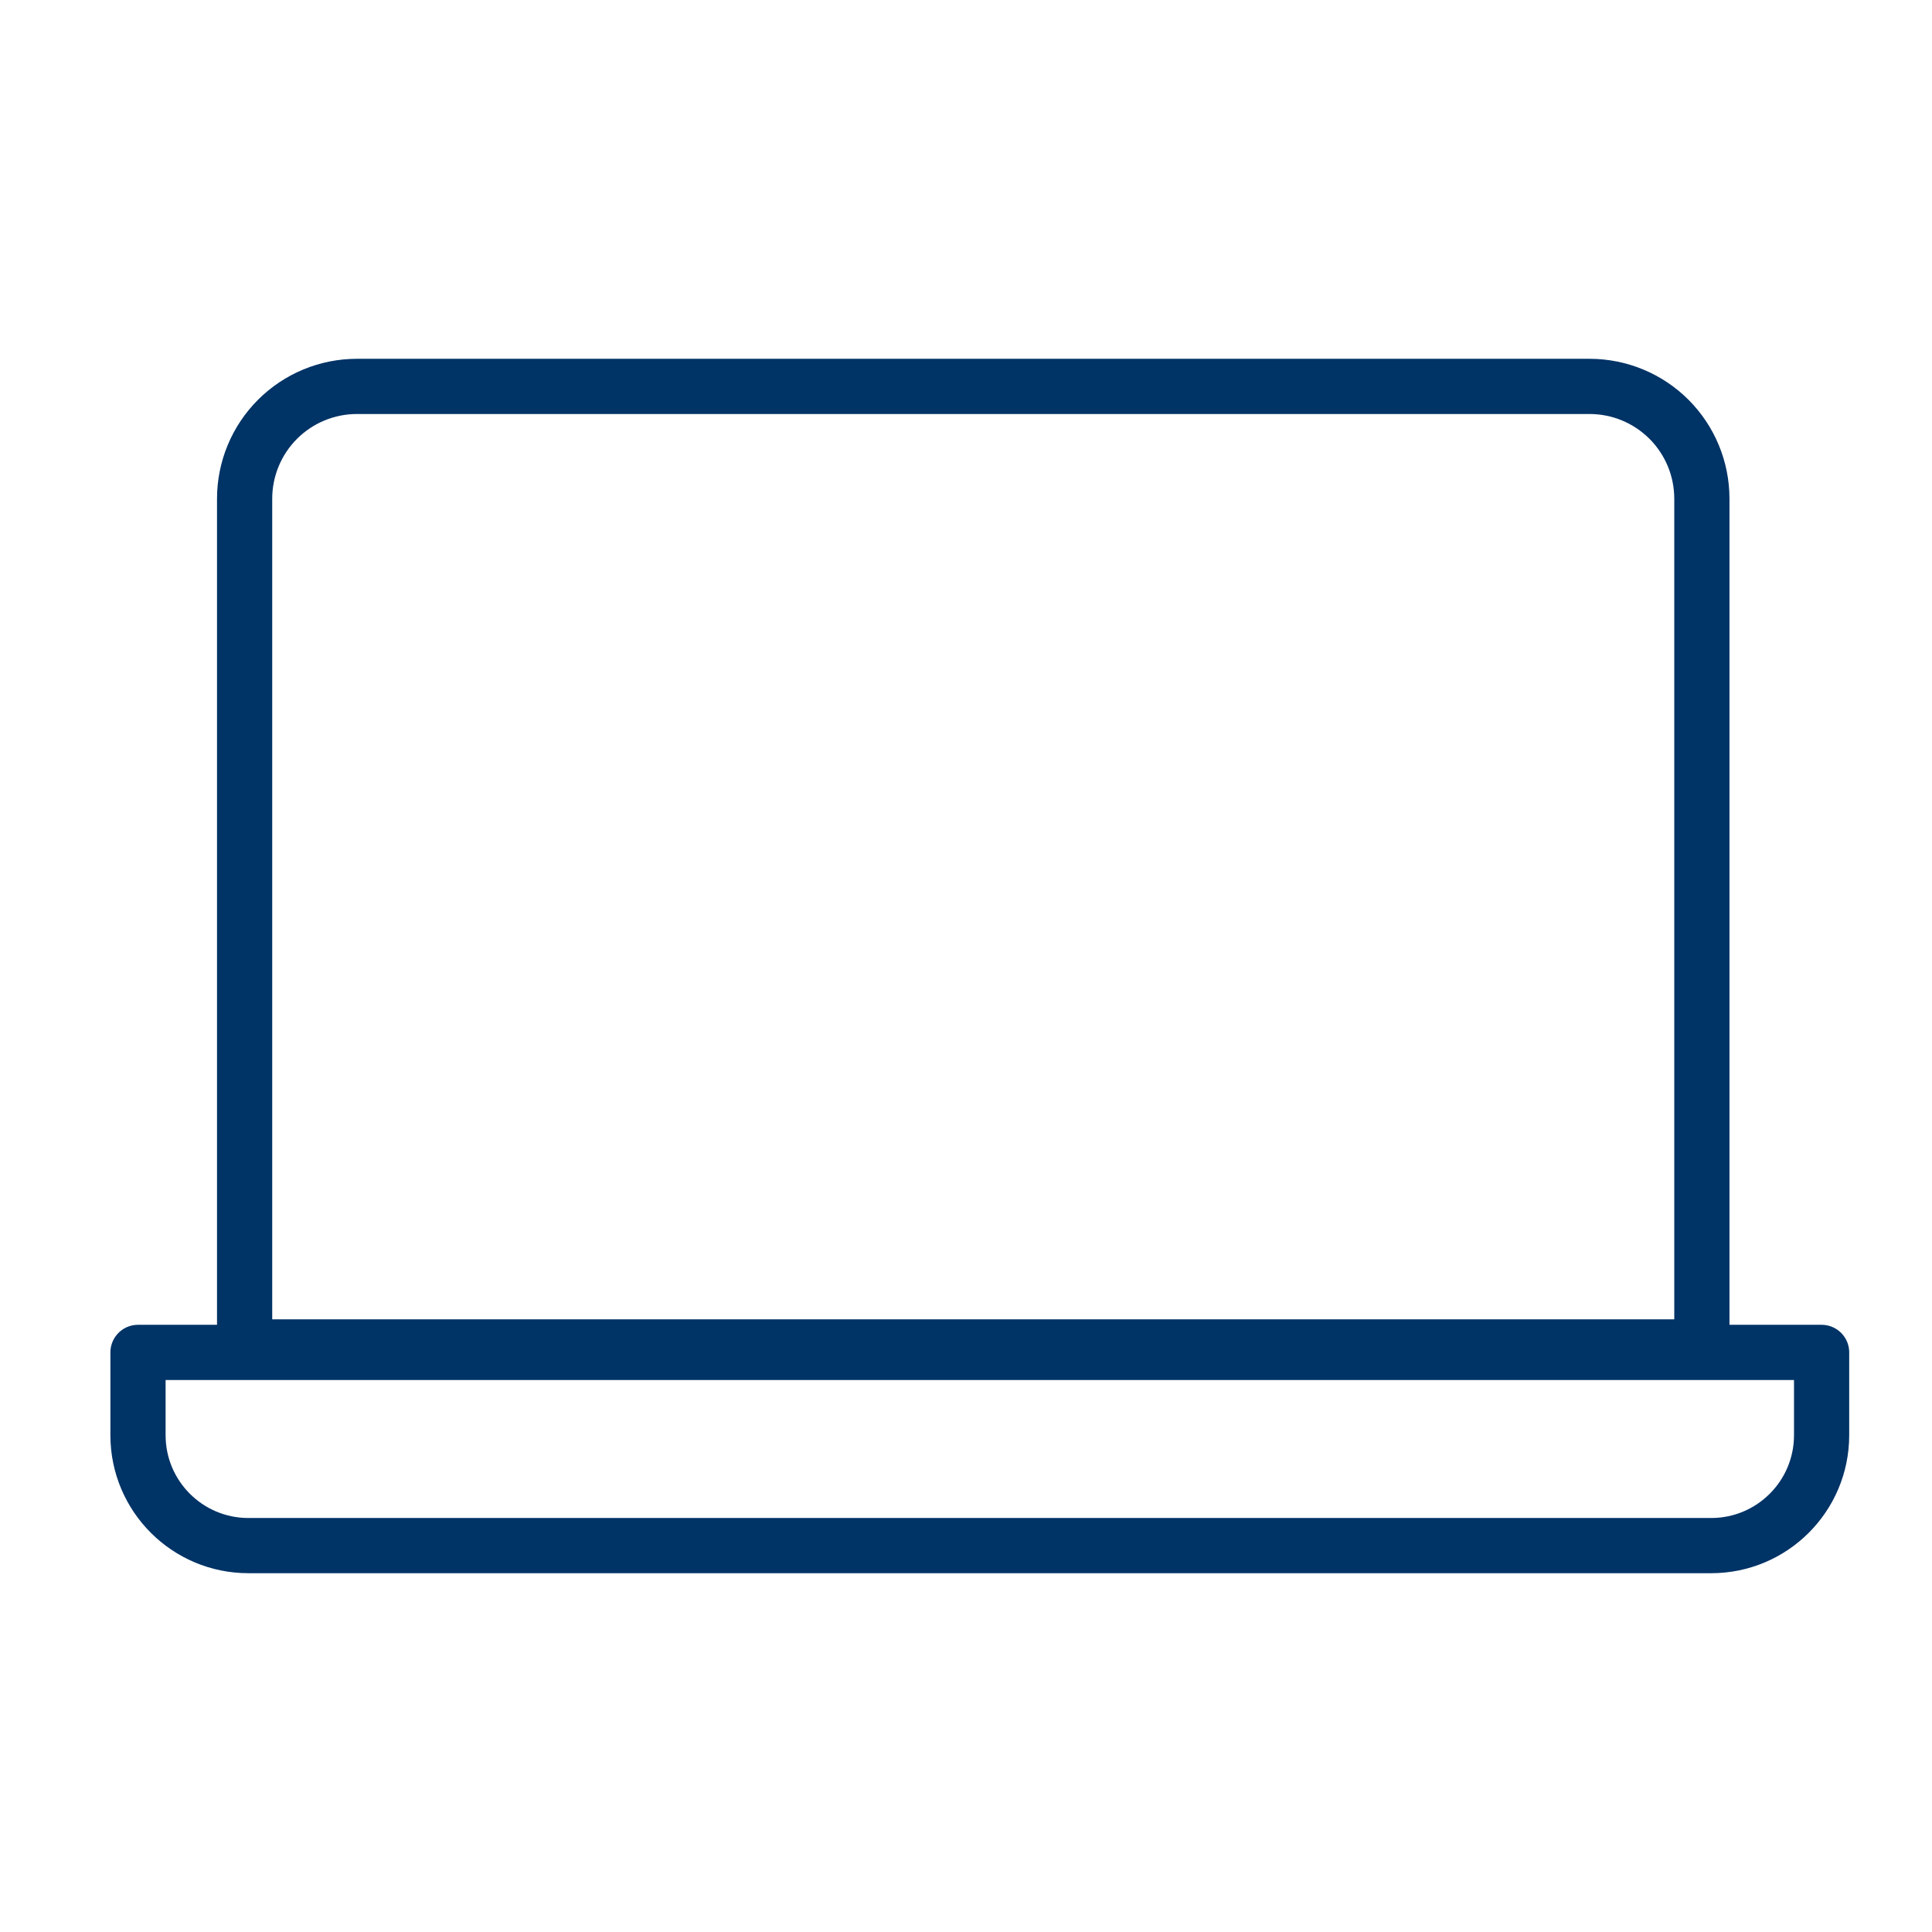
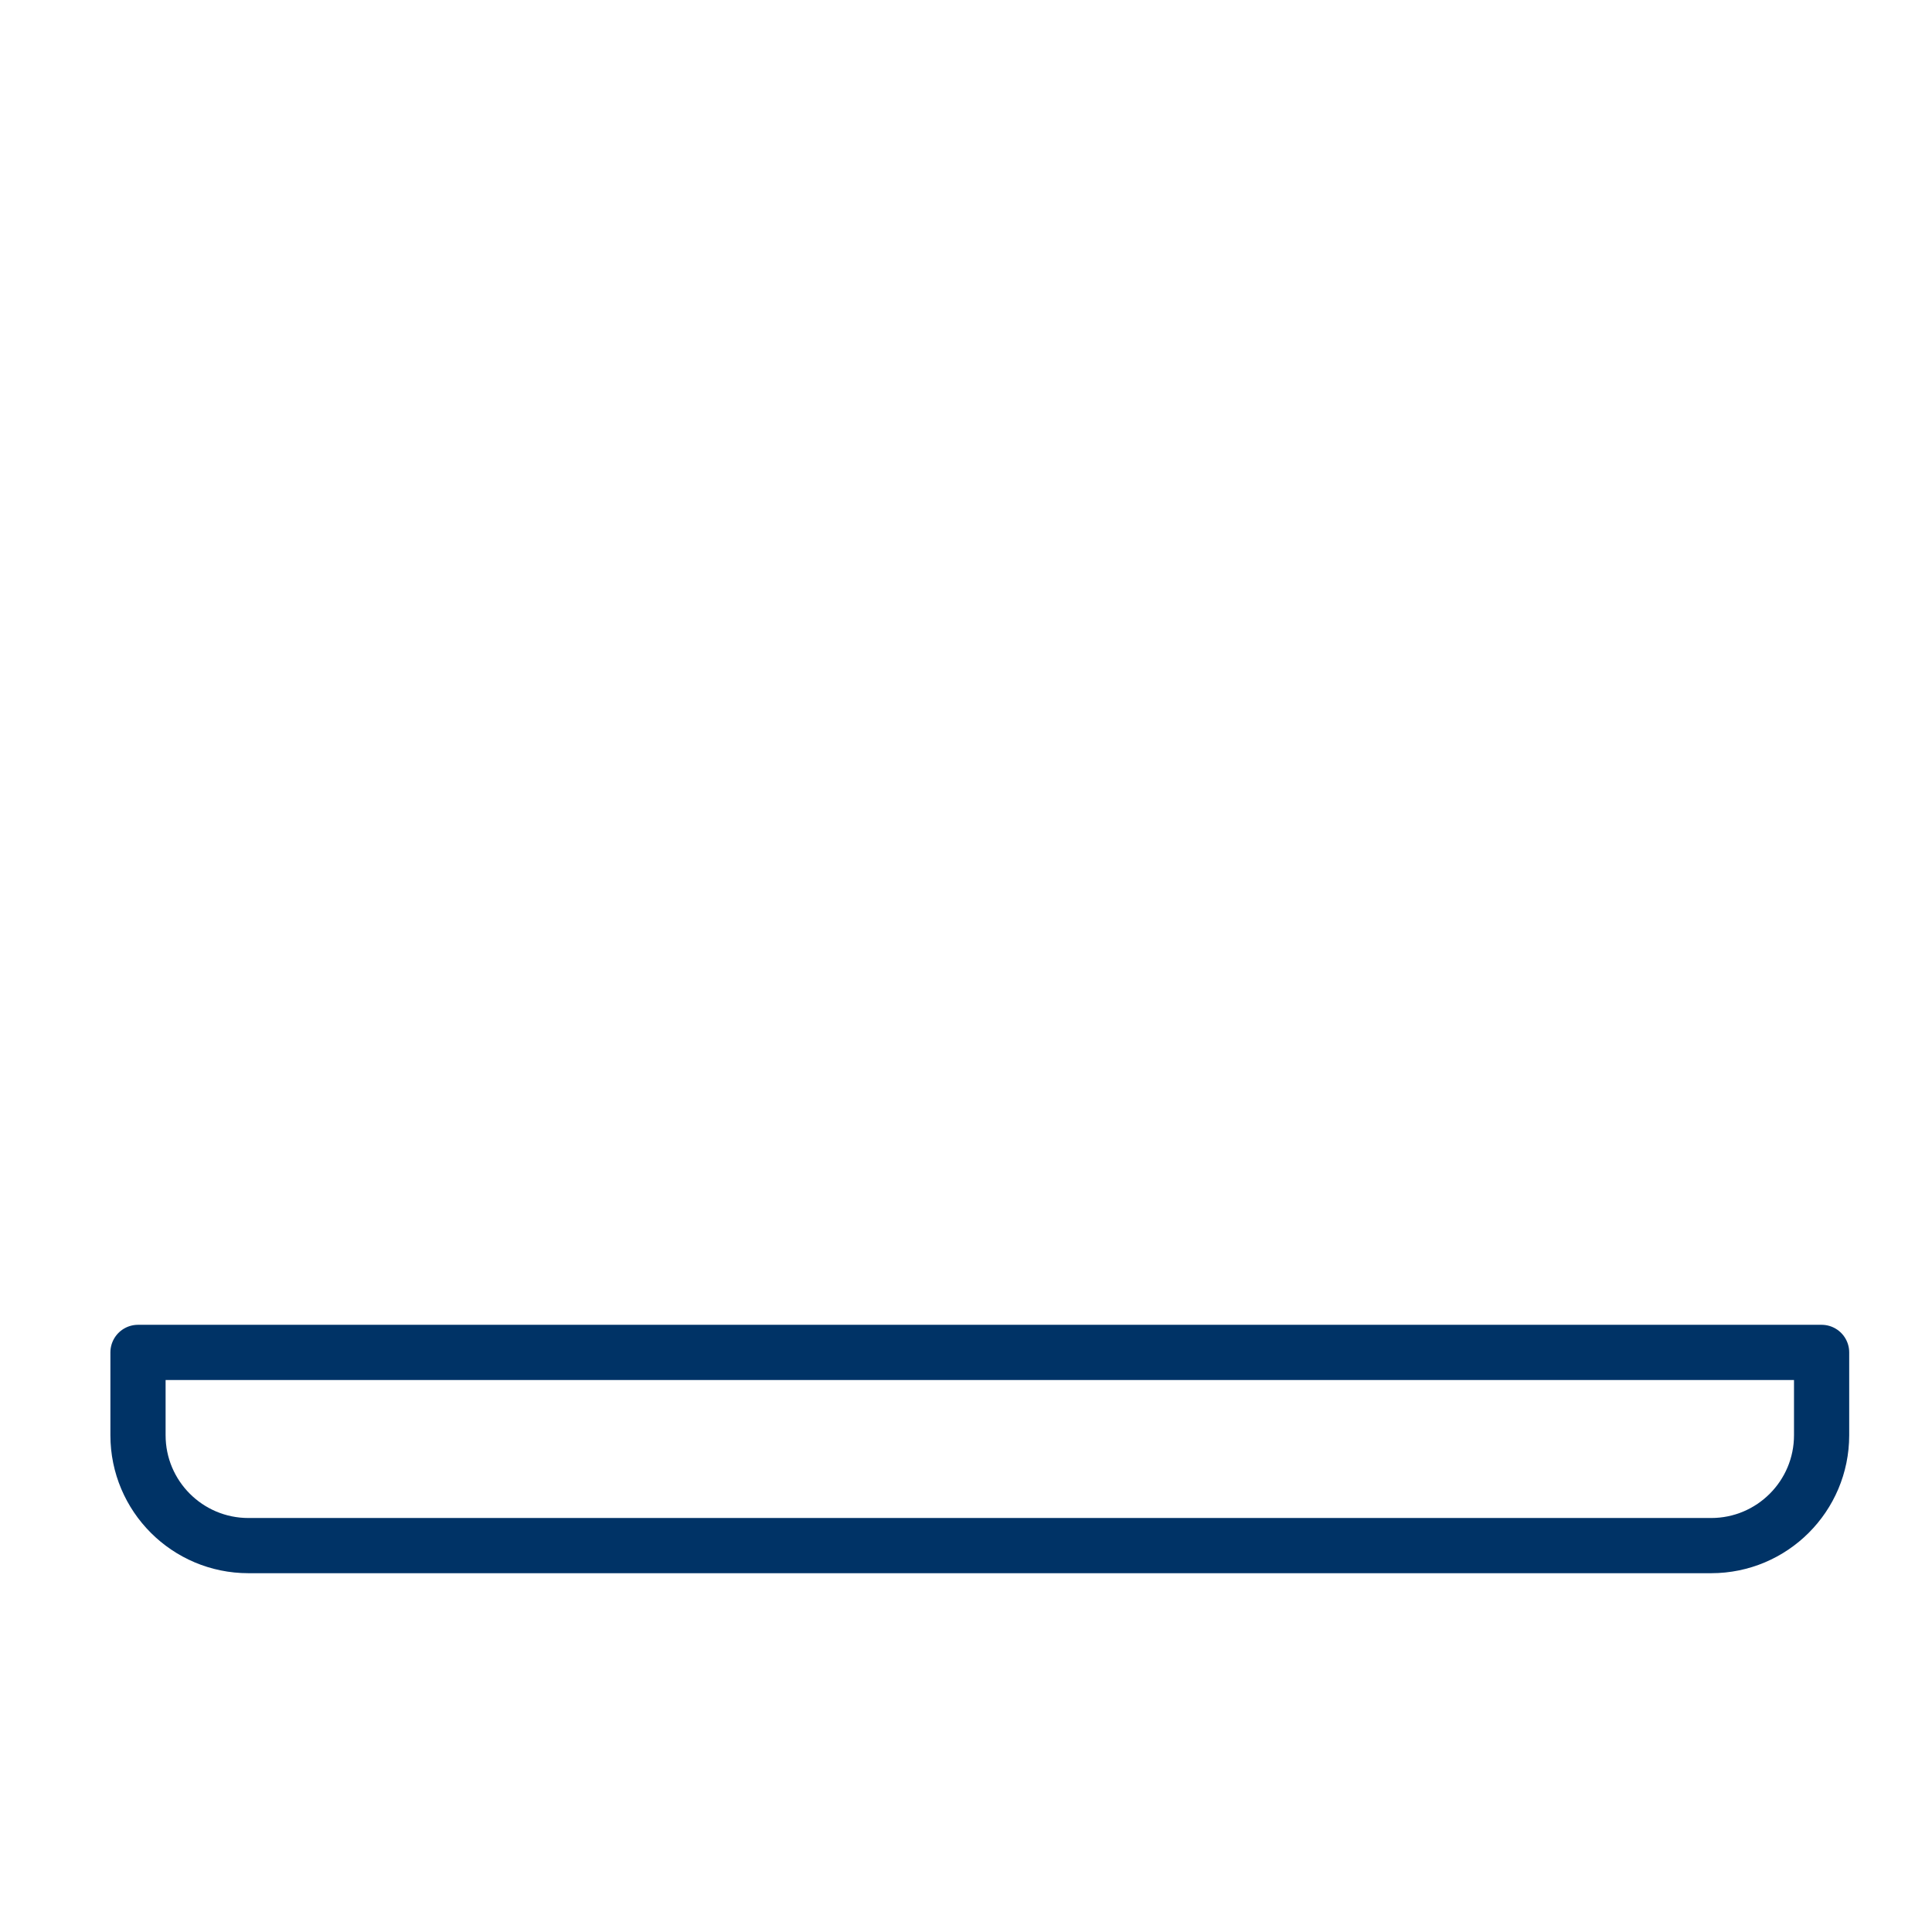
<svg xmlns="http://www.w3.org/2000/svg" width="70" height="70" viewBox="0 0 70 70" fill="none">
-   <path d="M8.863 18.069V48.801H61.662V18.069C61.662 16.99 61.233 15.955 60.471 15.192C59.707 14.429 58.672 14 57.593 14H12.932C11.853 14 10.818 14.429 10.055 15.192C9.292 15.955 8.863 16.99 8.863 18.069Z" stroke="#003366" stroke-width="2" stroke-linecap="round" stroke-linejoin="round" />
  <path d="M5 49H66V52C66 54.209 64.209 56 62 56H9C6.791 56 5 54.209 5 52V49Z" stroke="#003366" stroke-width="2" stroke-linecap="round" stroke-linejoin="round" />
</svg>